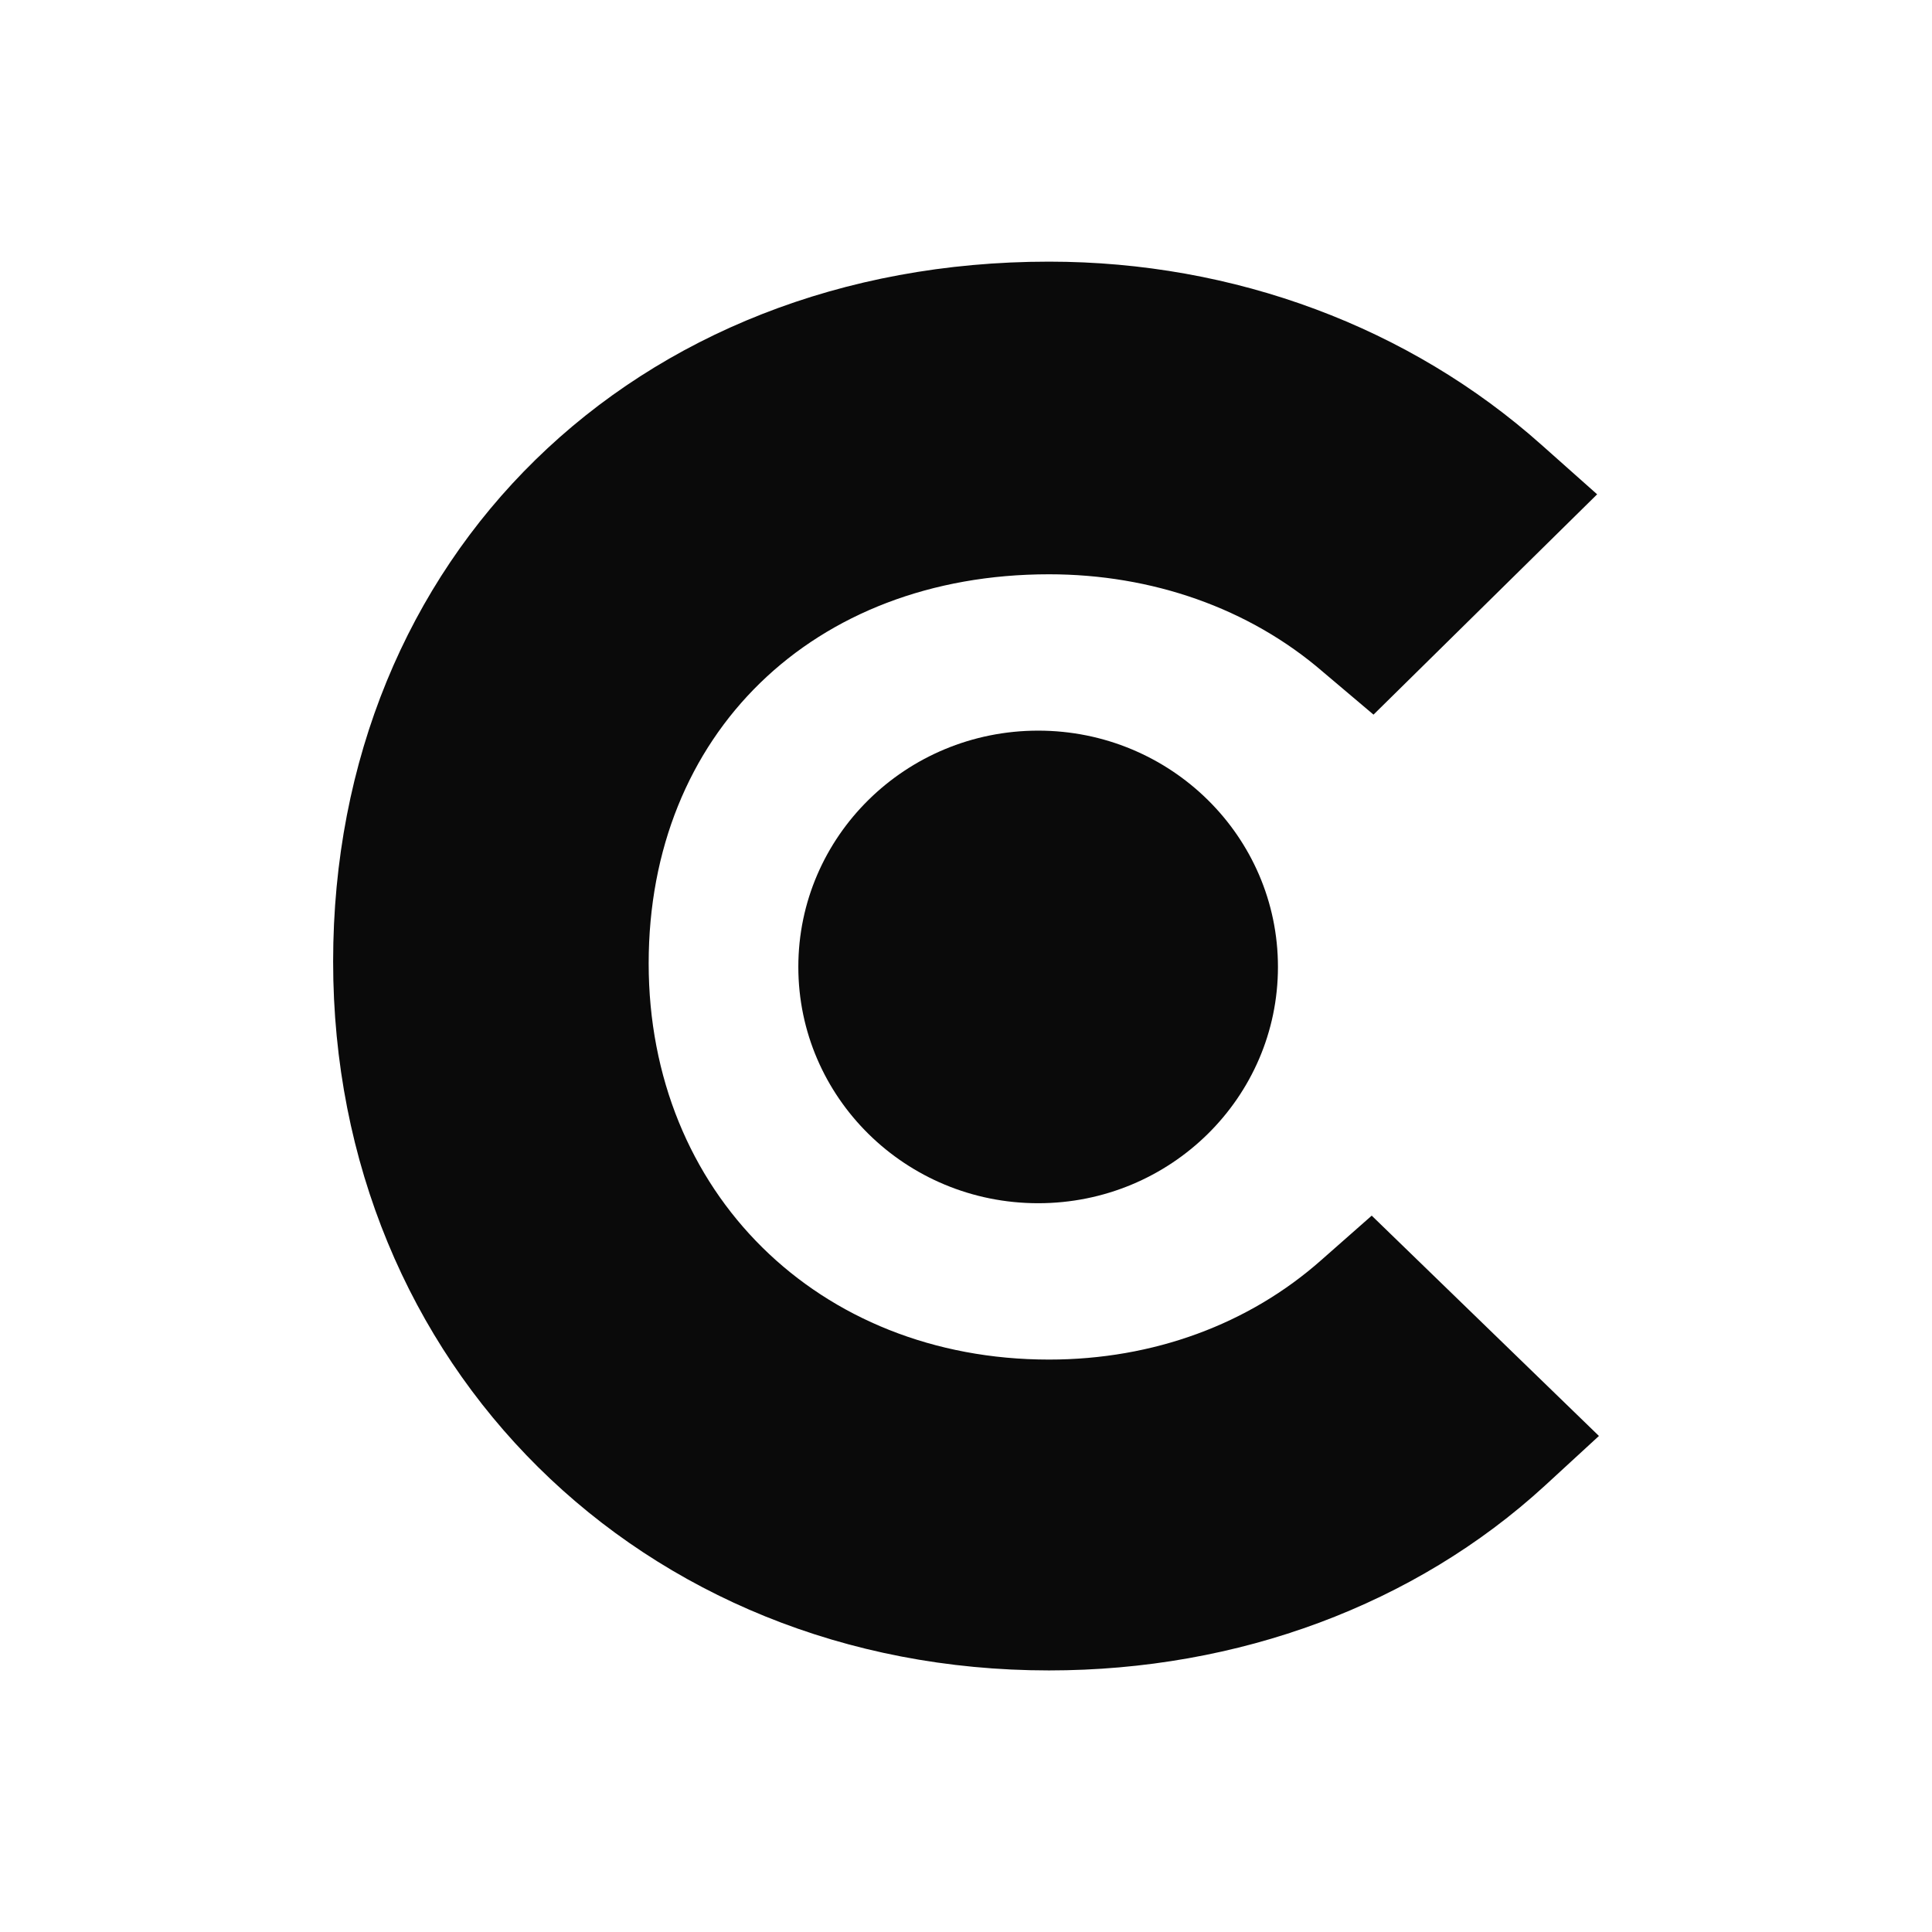
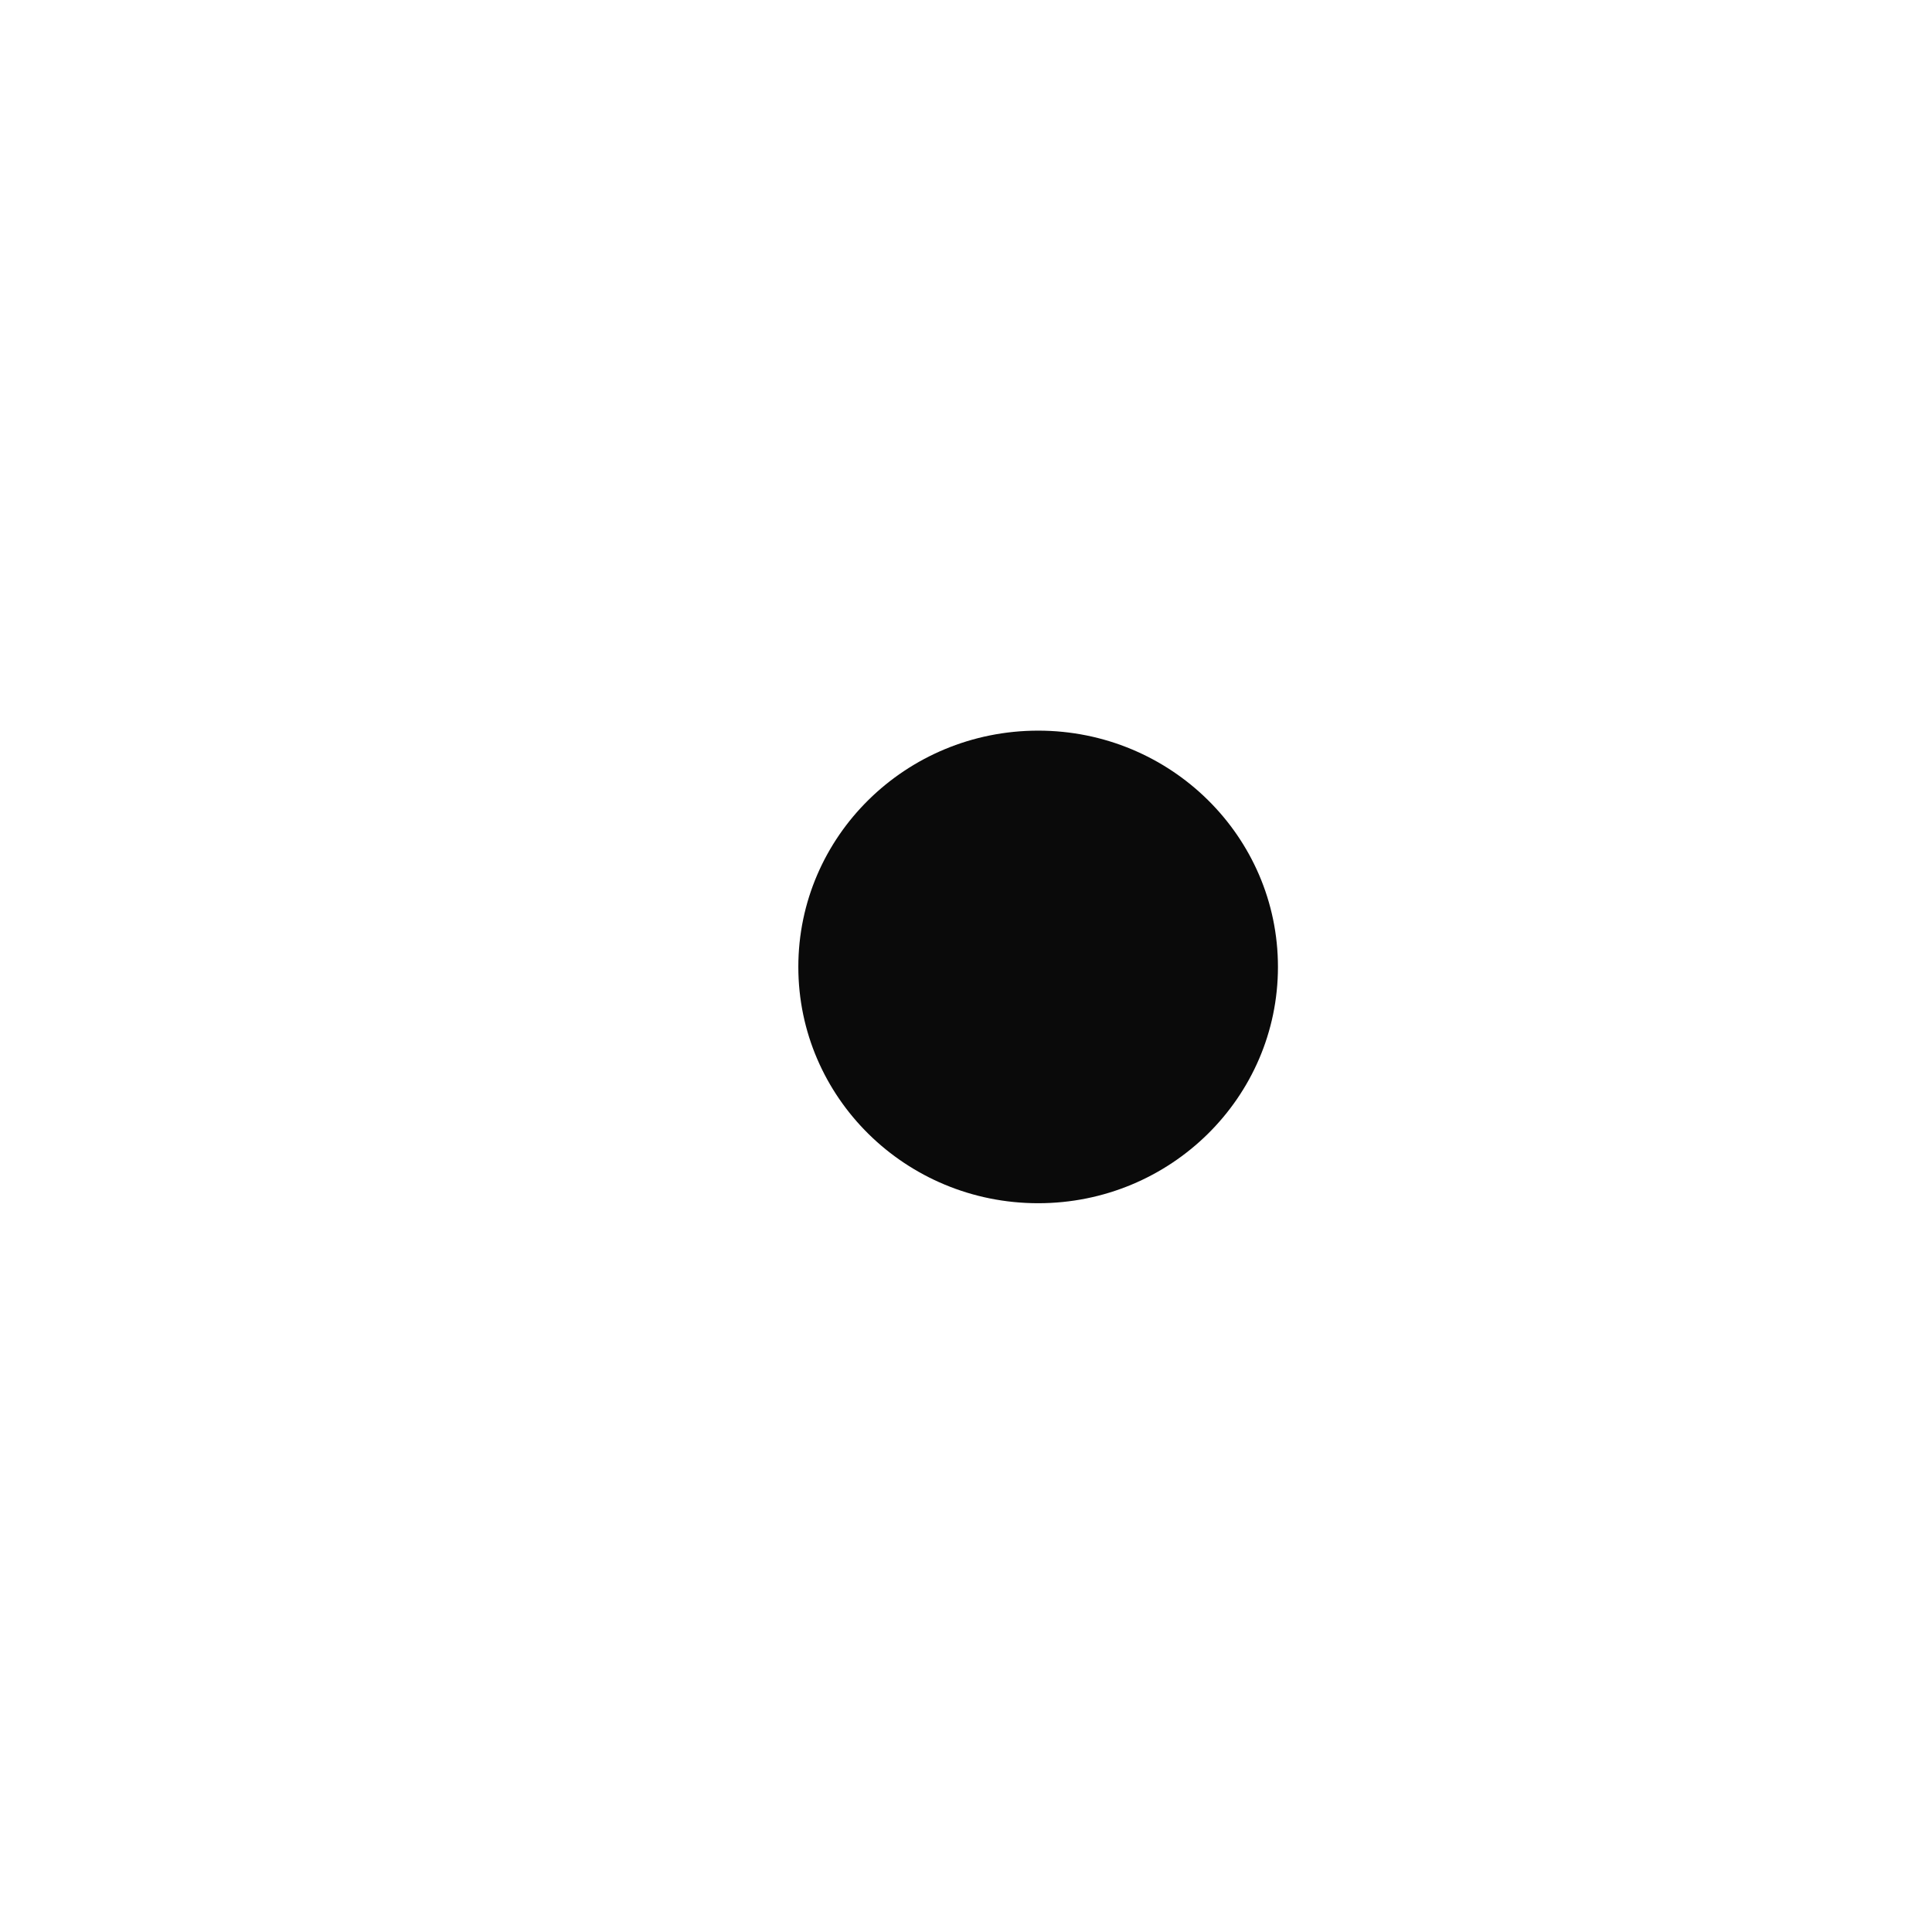
<svg xmlns="http://www.w3.org/2000/svg" width="28" height="28" viewBox="0 0 28 28" fill="none">
-   <path d="M19.149 18.262C18.103 19.189 16.718 19.704 15.203 19.704C11.858 19.704 9.401 17.283 9.401 13.962C9.401 10.64 11.779 8.323 15.203 8.323C16.692 8.323 18.103 8.812 19.175 9.739L19.906 10.357L23.147 7.164L22.337 6.444C20.429 4.744 17.894 3.792 15.203 3.792C9.192 3.792 4.828 8.066 4.828 13.936C4.828 19.781 9.297 24.209 15.203 24.209C17.947 24.209 20.508 23.257 22.389 21.532L23.173 20.811L19.88 17.618L19.149 18.262Z" fill="#0A0A0A" />
  <path d="M15.046 17.438C16.965 17.438 18.521 15.905 18.521 14.013C18.521 12.122 16.965 10.589 15.046 10.589C13.126 10.589 11.57 12.122 11.57 14.013C11.57 15.905 13.126 17.438 15.046 17.438Z" fill="#0A0A0A" />
</svg>